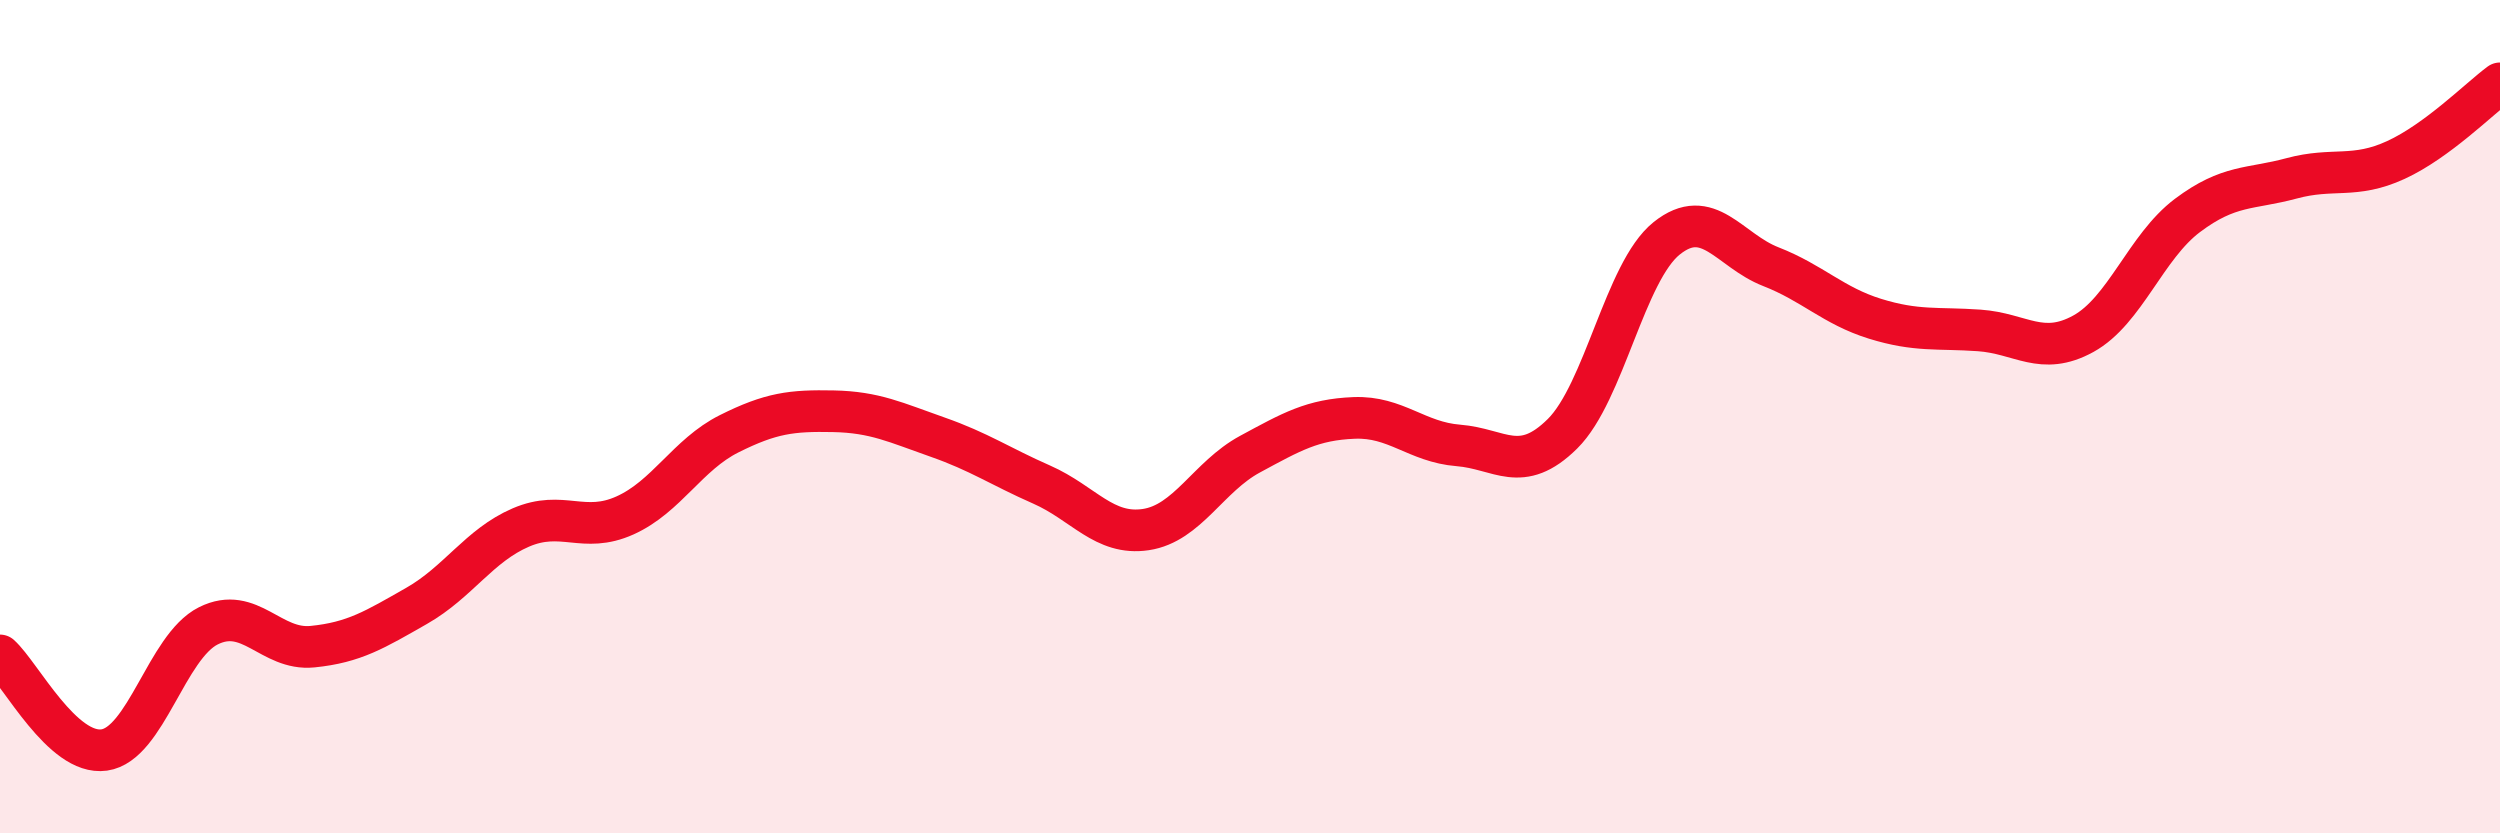
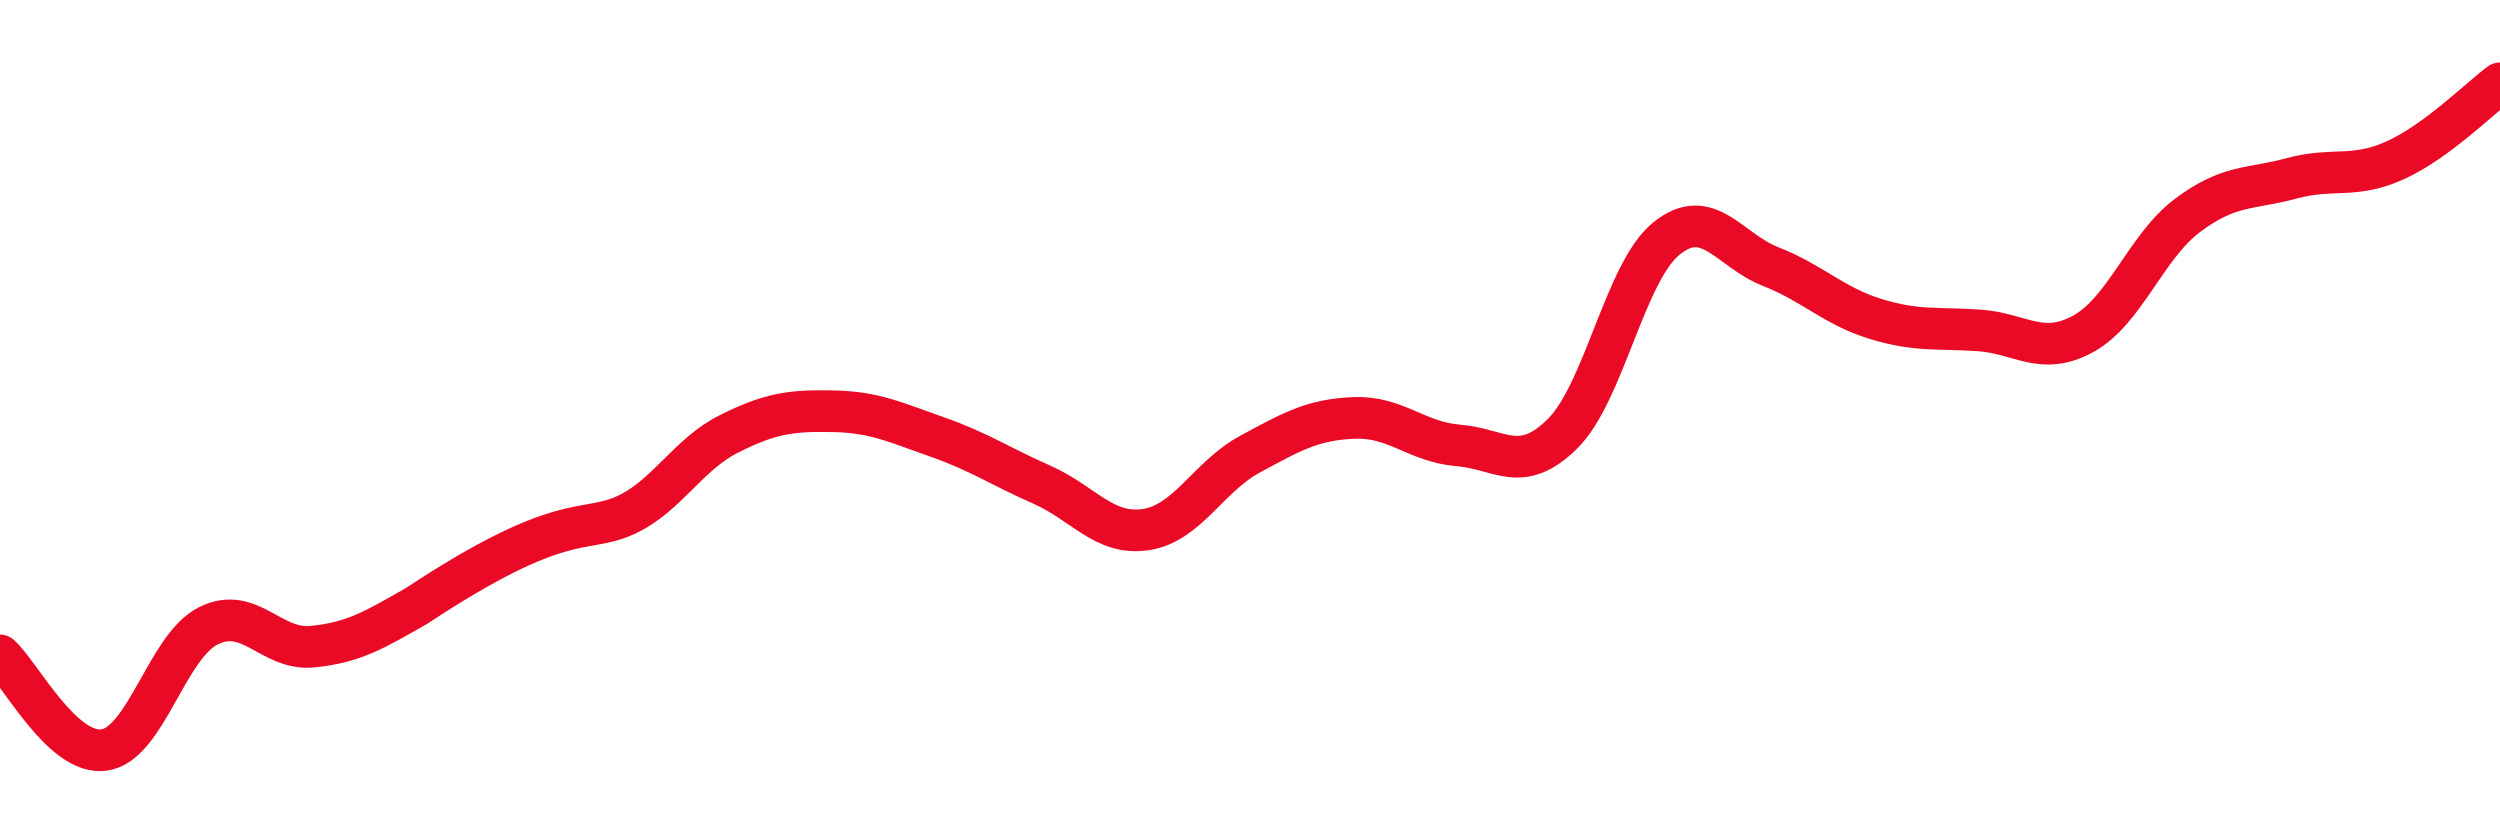
<svg xmlns="http://www.w3.org/2000/svg" width="60" height="20" viewBox="0 0 60 20">
-   <path d="M 0,15.73 C 0.5,16.18 1.5,18.14 2.5,18 C 3.5,17.86 4,15.52 5,15.02 C 6,14.52 6.5,15.62 7.5,15.52 C 8.5,15.42 9,15.11 10,14.54 C 11,13.97 11.5,13.09 12.5,12.66 C 13.5,12.23 14,12.82 15,12.37 C 16,11.92 16.5,10.91 17.5,10.41 C 18.5,9.91 19,9.85 20,9.87 C 21,9.89 21.5,10.14 22.5,10.49 C 23.5,10.84 24,11.19 25,11.63 C 26,12.07 26.5,12.86 27.5,12.71 C 28.5,12.56 29,11.44 30,10.9 C 31,10.36 31.5,10.07 32.5,10.03 C 33.5,9.99 34,10.61 35,10.69 C 36,10.77 36.5,11.4 37.5,10.41 C 38.5,9.42 39,6.52 40,5.72 C 41,4.92 41.5,6.01 42.5,6.4 C 43.5,6.79 44,7.34 45,7.65 C 46,7.96 46.5,7.86 47.5,7.93 C 48.5,8 49,8.56 50,8.01 C 51,7.46 51.5,5.92 52.5,5.17 C 53.5,4.42 54,4.55 55,4.28 C 56,4.01 56.5,4.3 57.5,3.84 C 58.5,3.38 59.5,2.37 60,2L60 20L0 20Z" fill="#EB0A25" opacity="0.1" stroke-linecap="round" stroke-linejoin="round" />
-   <path d="M 0,15.73 C 0.5,16.18 1.5,18.14 2.5,18 C 3.5,17.86 4,15.52 5,15.02 C 6,14.52 6.5,15.62 7.5,15.52 C 8.5,15.42 9,15.11 10,14.54 C 11,13.97 11.5,13.09 12.5,12.66 C 13.5,12.23 14,12.82 15,12.37 C 16,11.92 16.5,10.91 17.5,10.41 C 18.5,9.91 19,9.85 20,9.87 C 21,9.89 21.5,10.14 22.5,10.49 C 23.5,10.84 24,11.19 25,11.63 C 26,12.07 26.5,12.86 27.5,12.71 C 28.5,12.56 29,11.44 30,10.9 C 31,10.36 31.5,10.07 32.5,10.03 C 33.5,9.99 34,10.61 35,10.69 C 36,10.77 36.5,11.4 37.5,10.41 C 38.5,9.42 39,6.52 40,5.72 C 41,4.92 41.5,6.01 42.5,6.4 C 43.5,6.79 44,7.34 45,7.65 C 46,7.96 46.5,7.86 47.5,7.93 C 48.5,8 49,8.56 50,8.01 C 51,7.46 51.5,5.92 52.5,5.17 C 53.5,4.42 54,4.55 55,4.28 C 56,4.01 56.5,4.3 57.5,3.84 C 58.5,3.38 59.5,2.37 60,2" stroke="#EB0A25" stroke-width="1" fill="none" stroke-linecap="round" stroke-linejoin="round" />
+   <path d="M 0,15.73 C 0.5,16.18 1.5,18.14 2.5,18 C 3.5,17.86 4,15.52 5,15.02 C 6,14.52 6.5,15.62 7.5,15.52 C 8.5,15.42 9,15.11 10,14.54 C 13.5,12.23 14,12.82 15,12.37 C 16,11.92 16.5,10.91 17.5,10.41 C 18.5,9.91 19,9.85 20,9.87 C 21,9.89 21.5,10.14 22.5,10.49 C 23.5,10.84 24,11.19 25,11.63 C 26,12.07 26.5,12.86 27.5,12.71 C 28.5,12.56 29,11.44 30,10.9 C 31,10.36 31.5,10.07 32.5,10.03 C 33.5,9.99 34,10.61 35,10.69 C 36,10.77 36.5,11.4 37.5,10.41 C 38.5,9.42 39,6.52 40,5.72 C 41,4.92 41.5,6.01 42.5,6.4 C 43.5,6.79 44,7.34 45,7.65 C 46,7.96 46.5,7.86 47.5,7.93 C 48.5,8 49,8.56 50,8.01 C 51,7.46 51.5,5.92 52.5,5.17 C 53.5,4.42 54,4.55 55,4.28 C 56,4.01 56.5,4.3 57.5,3.84 C 58.5,3.38 59.5,2.37 60,2" stroke="#EB0A25" stroke-width="1" fill="none" stroke-linecap="round" stroke-linejoin="round" />
</svg>